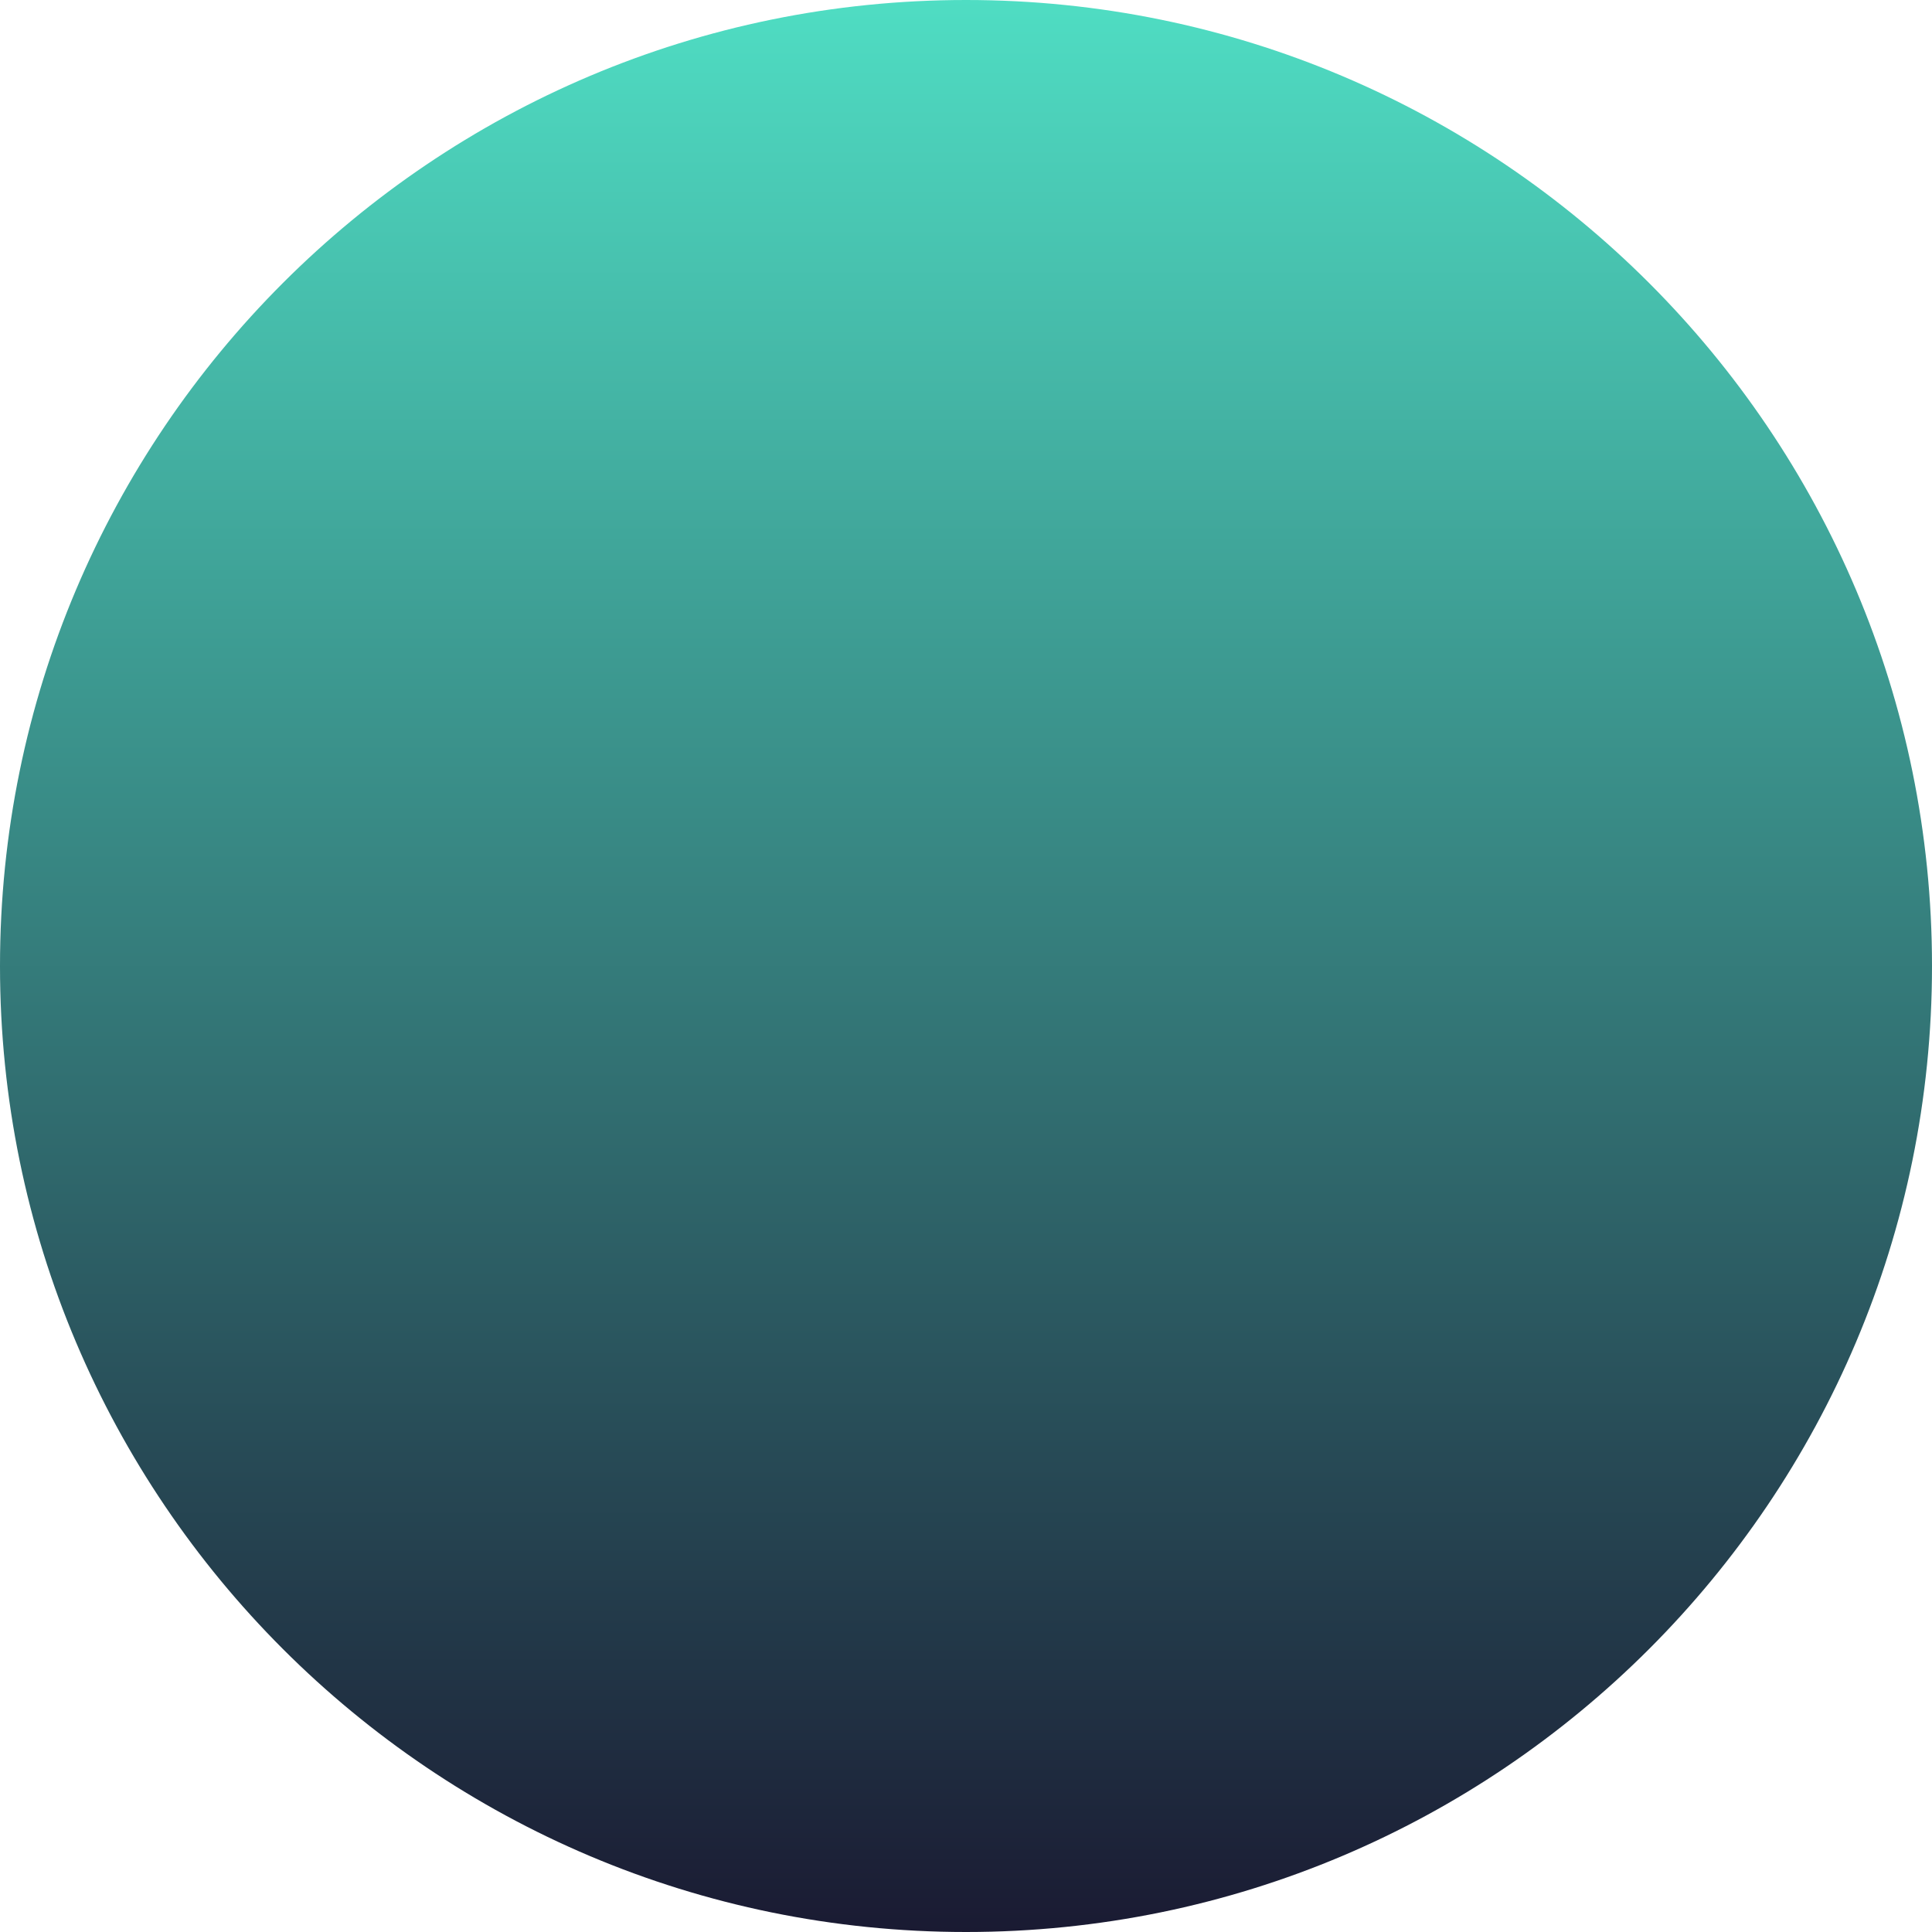
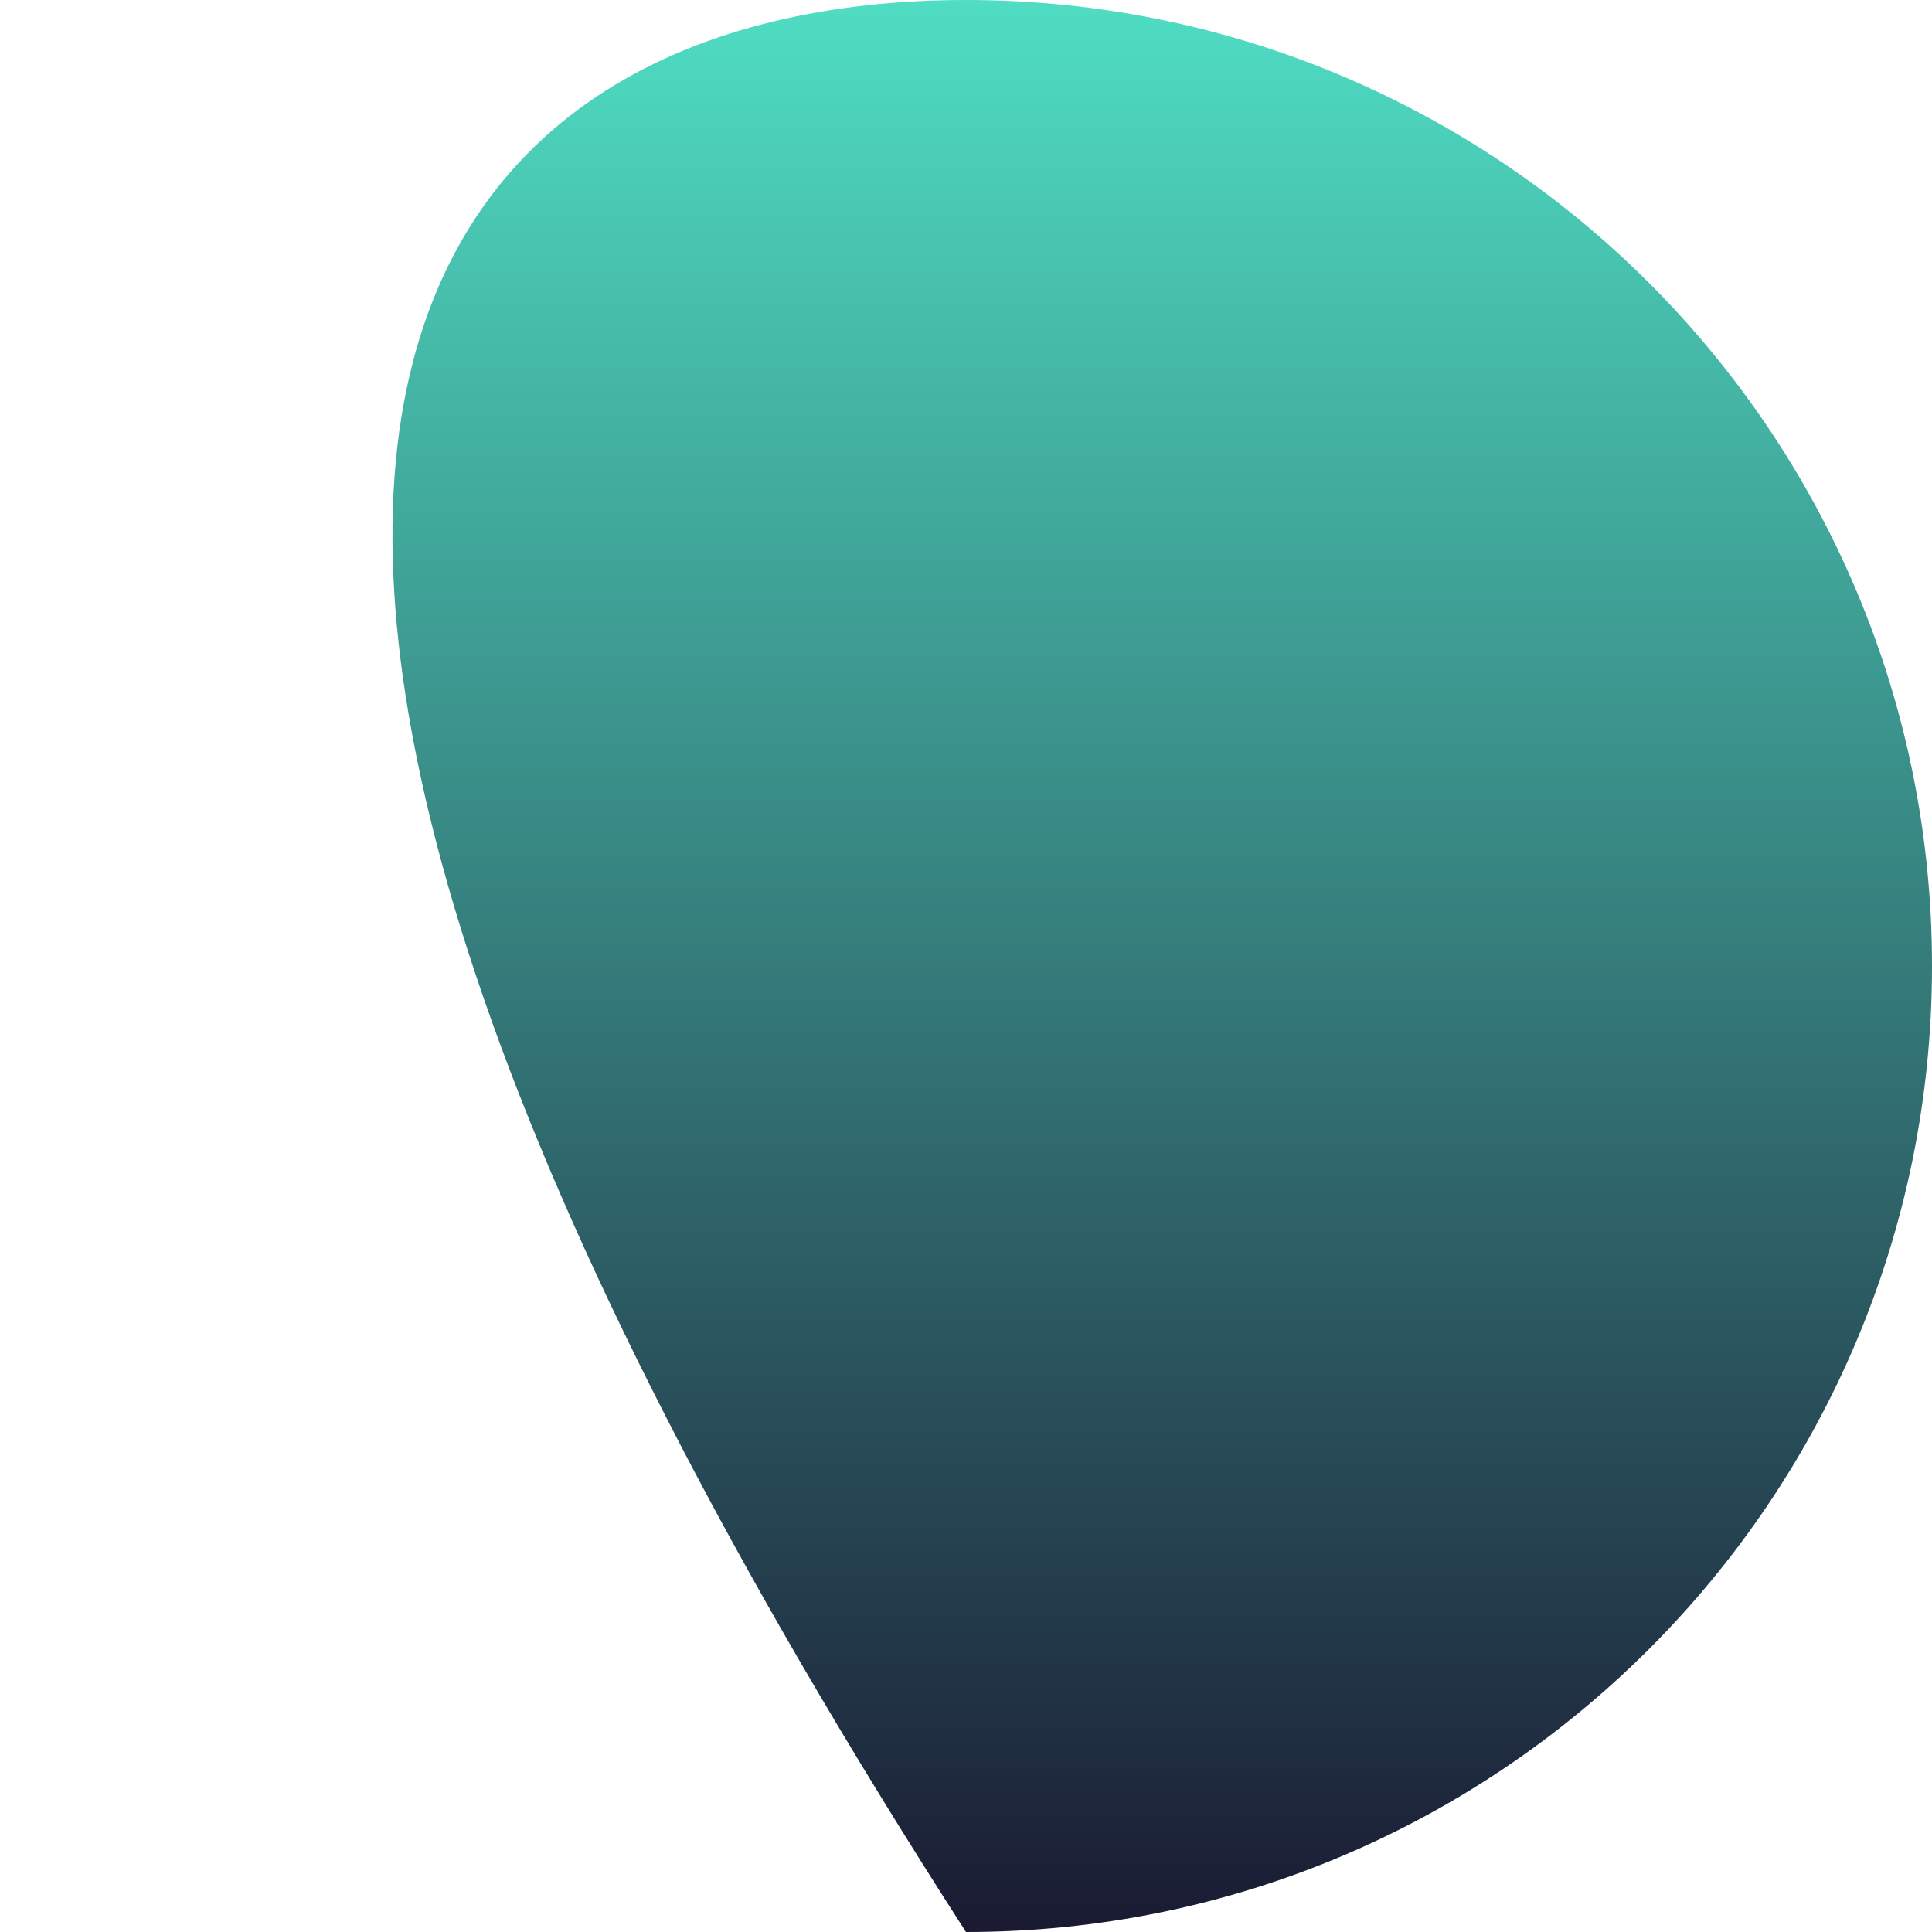
<svg xmlns="http://www.w3.org/2000/svg" width="16" height="16" viewBox="0 0 16 16" fill="none">
-   <path d="M8 16C3.582 16 9.53674e-07 12.418 9.53674e-07 8C9.53674e-07 3.582 3.582 0 8 0C12.418 0 16 3.582 16 8C16 12.418 12.418 16 8 16Z" fill="url(#paint0_linear_321_15713)" />
+   <path d="M8 16C9.53674e-07 3.582 3.582 0 8 0C12.418 0 16 3.582 16 8C16 12.418 12.418 16 8 16Z" fill="url(#paint0_linear_321_15713)" />
  <defs>
    <linearGradient id="paint0_linear_321_15713" x1="8" y1="0" x2="8" y2="16" gradientUnits="userSpaceOnUse">
      <stop stop-color="#4FDDC3" />
      <stop offset="1" stop-color="#1A1A32" />
    </linearGradient>
  </defs>
</svg>